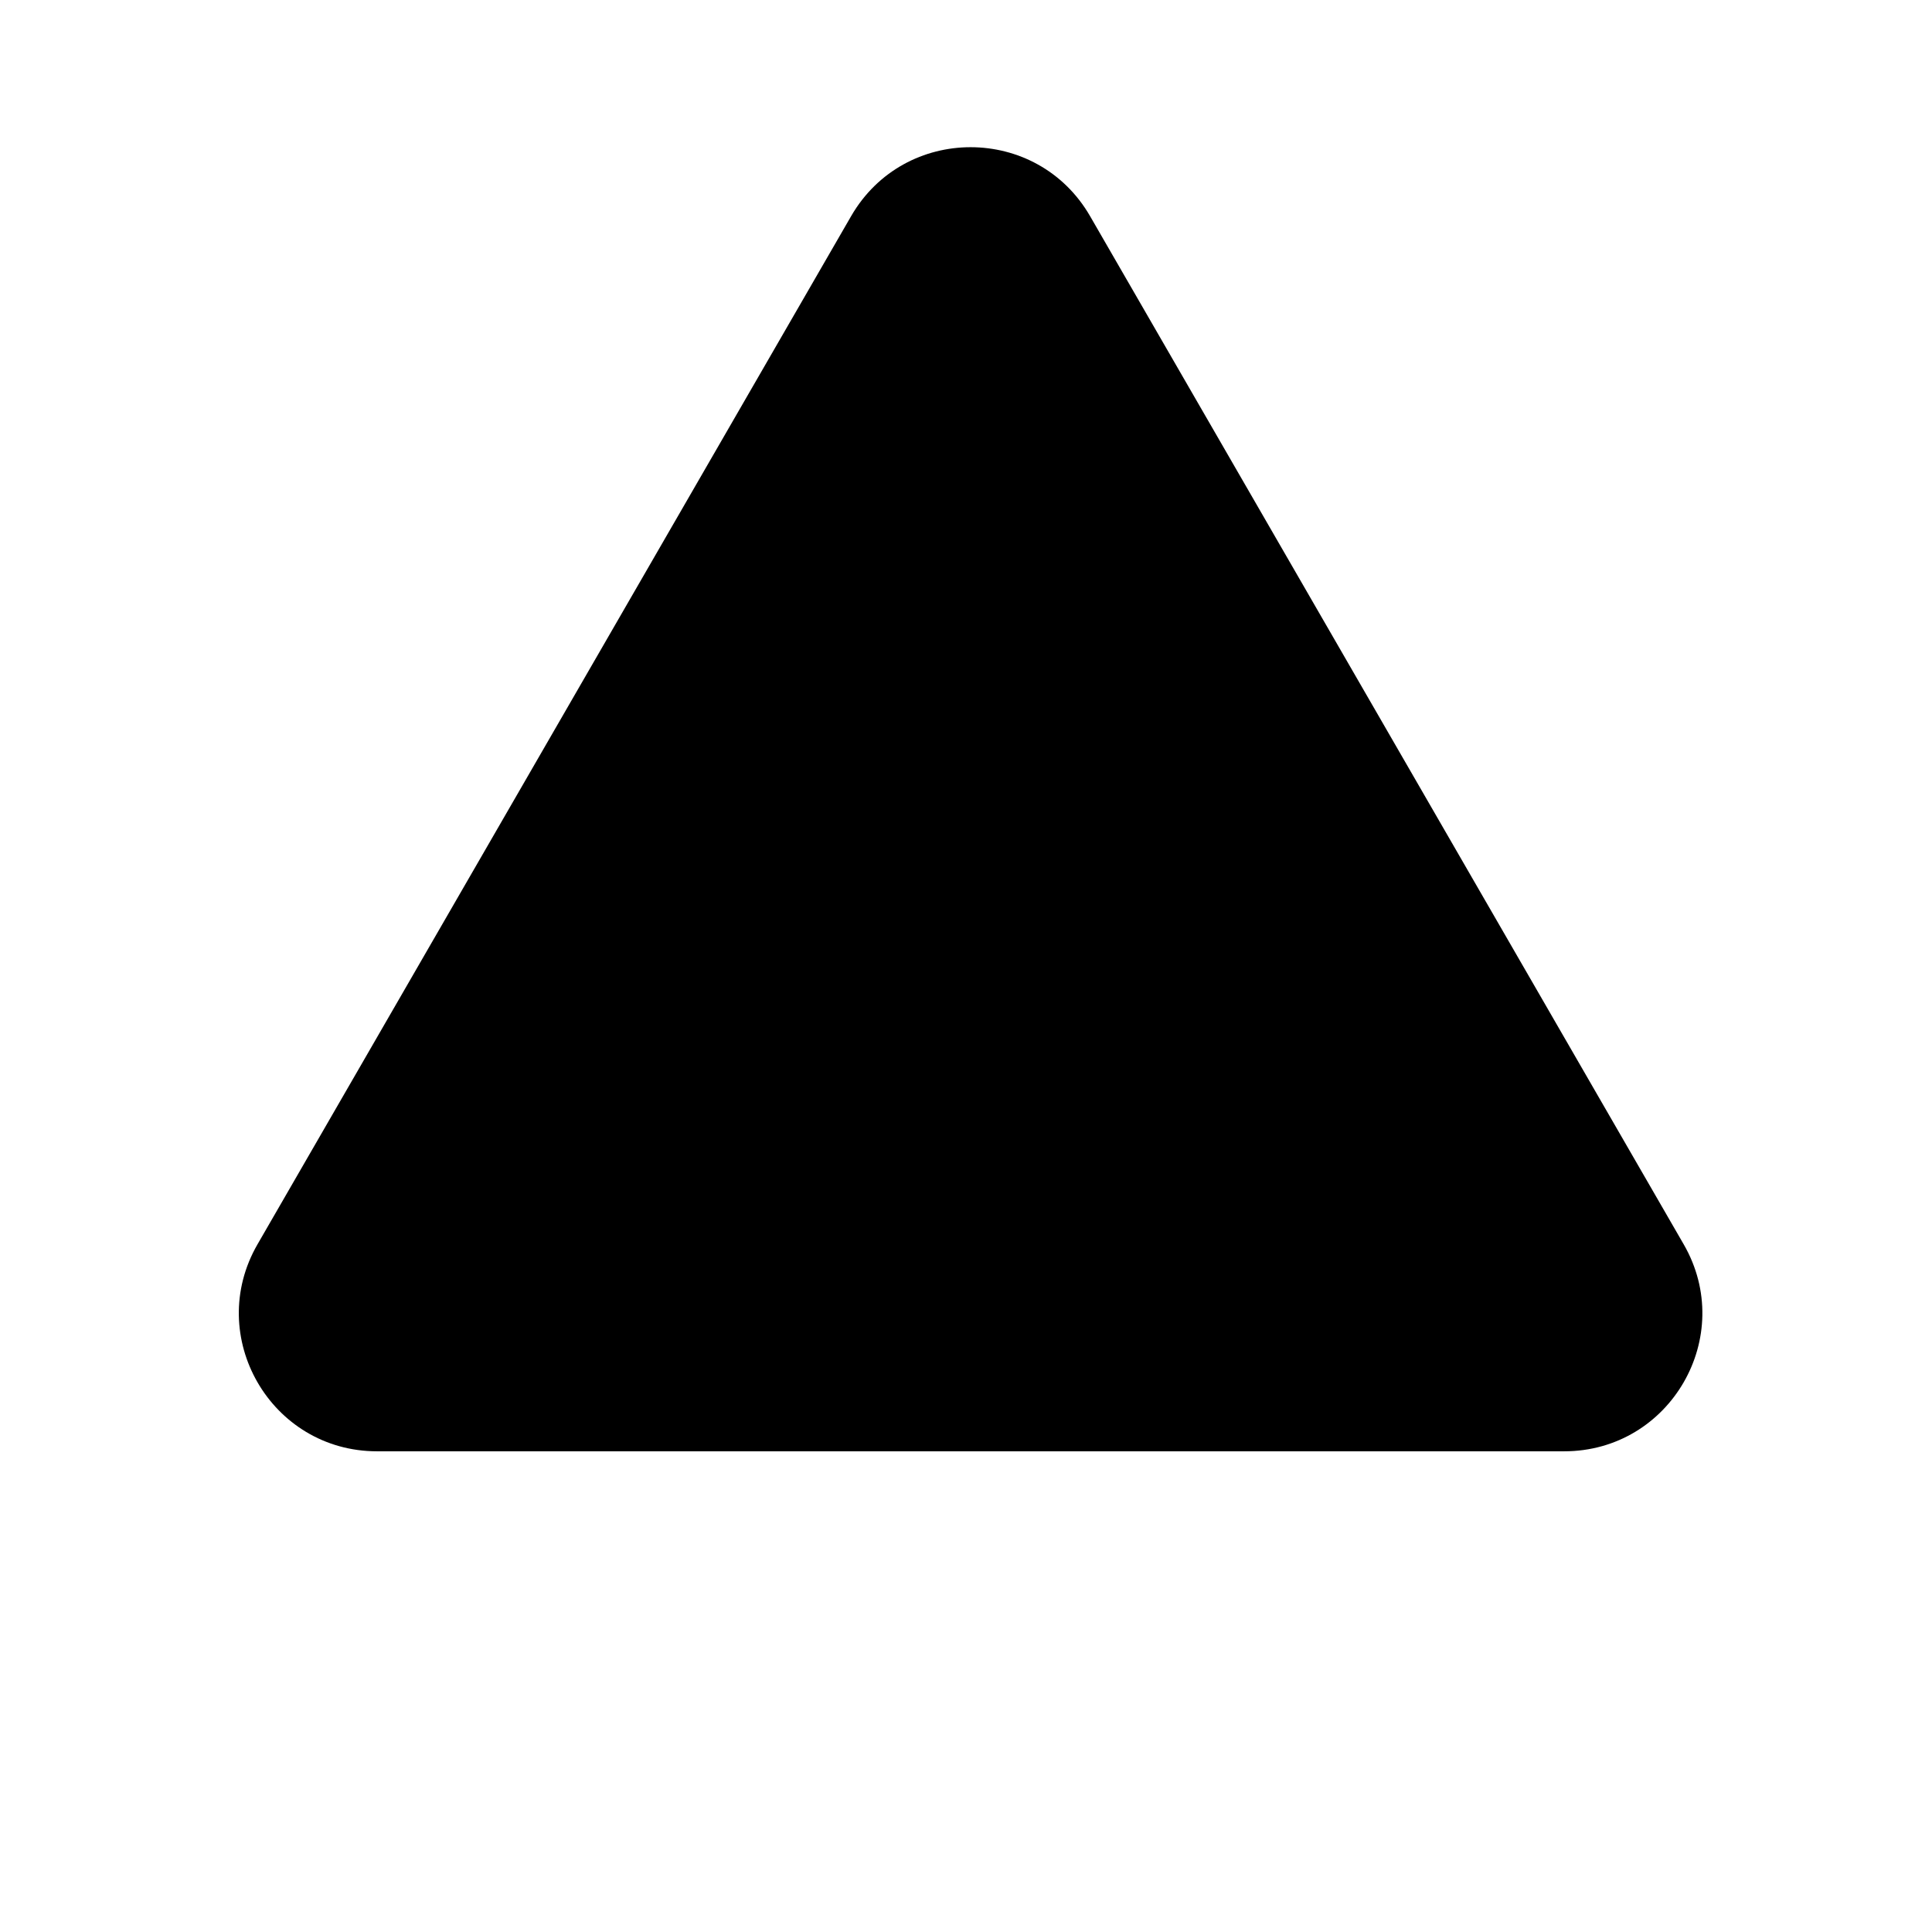
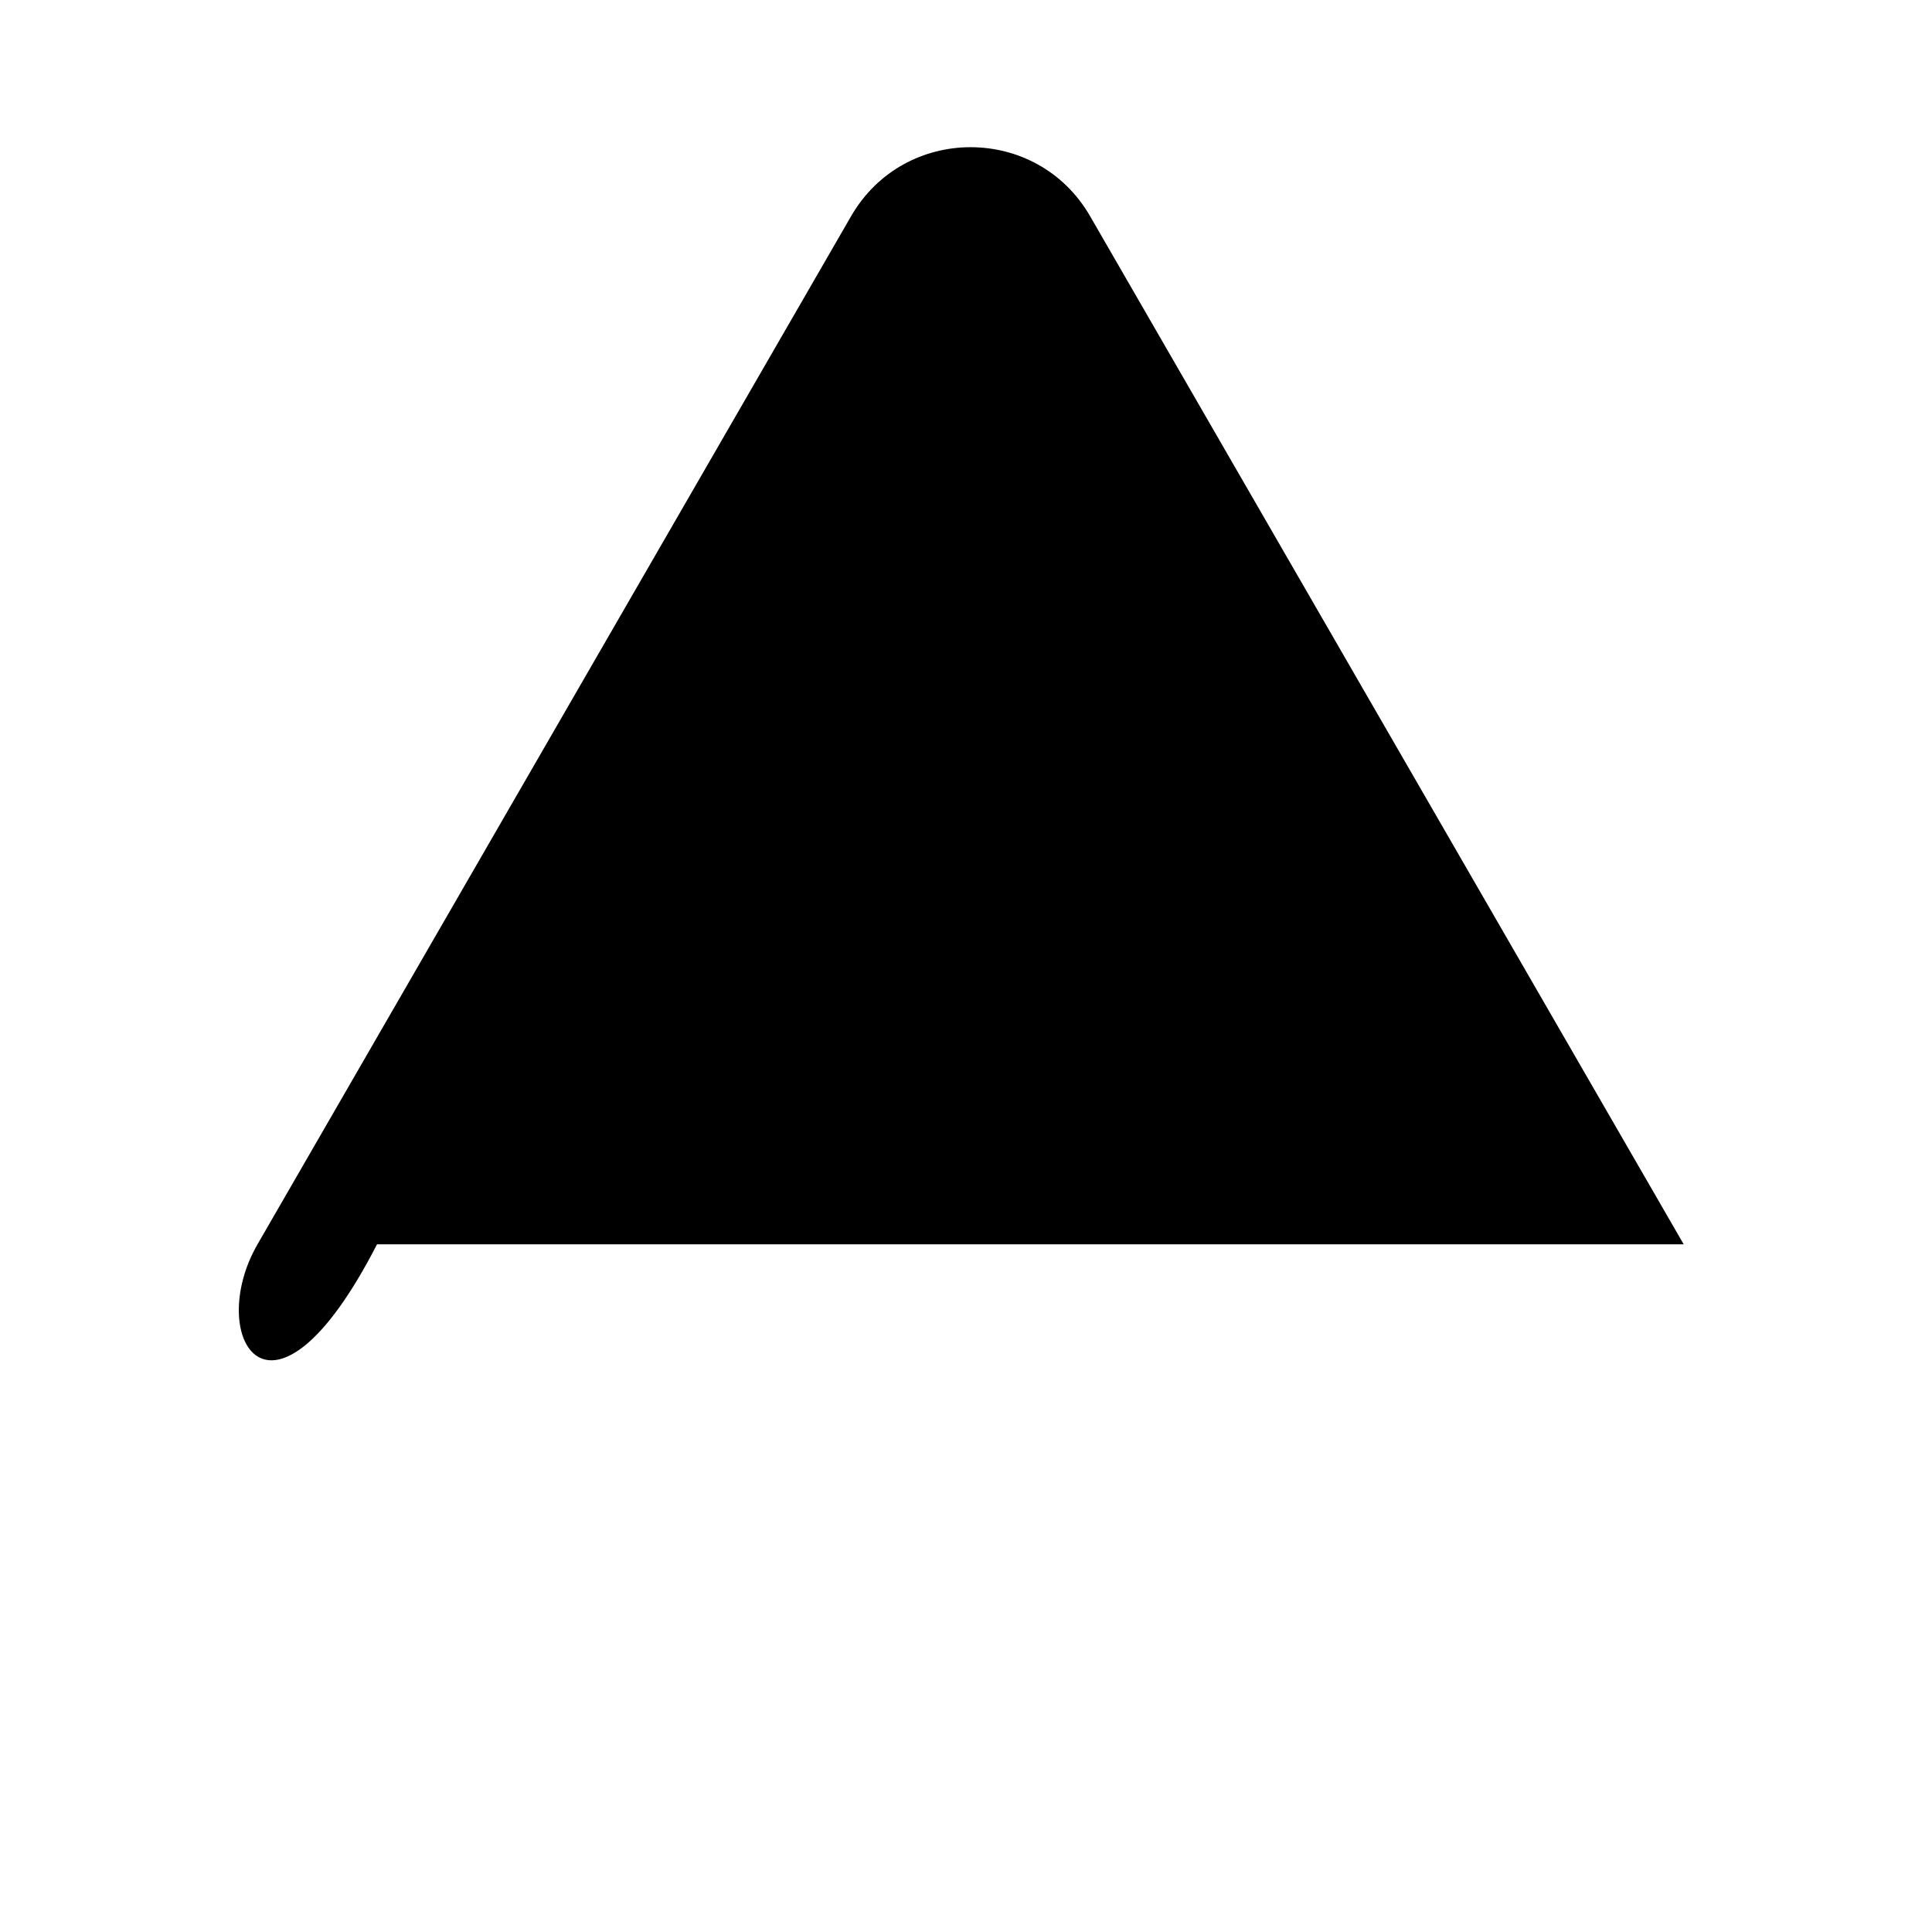
<svg xmlns="http://www.w3.org/2000/svg" width="210" height="210" viewBox="0 0 210 210" fill="none">
-   <path d="M92.51 23.5C98.283 13.5 112.717 13.5 118.49 23.5L183.009 135.25C188.783 145.25 181.566 157.75 170.019 157.75H40.981C29.434 157.75 22.217 145.25 27.991 135.25L92.51 23.5Z" fill="black" />
+   <path d="M92.51 23.5C98.283 13.5 112.717 13.5 118.49 23.5L183.009 135.25H40.981C29.434 157.75 22.217 145.25 27.991 135.25L92.51 23.5Z" fill="black" />
</svg>